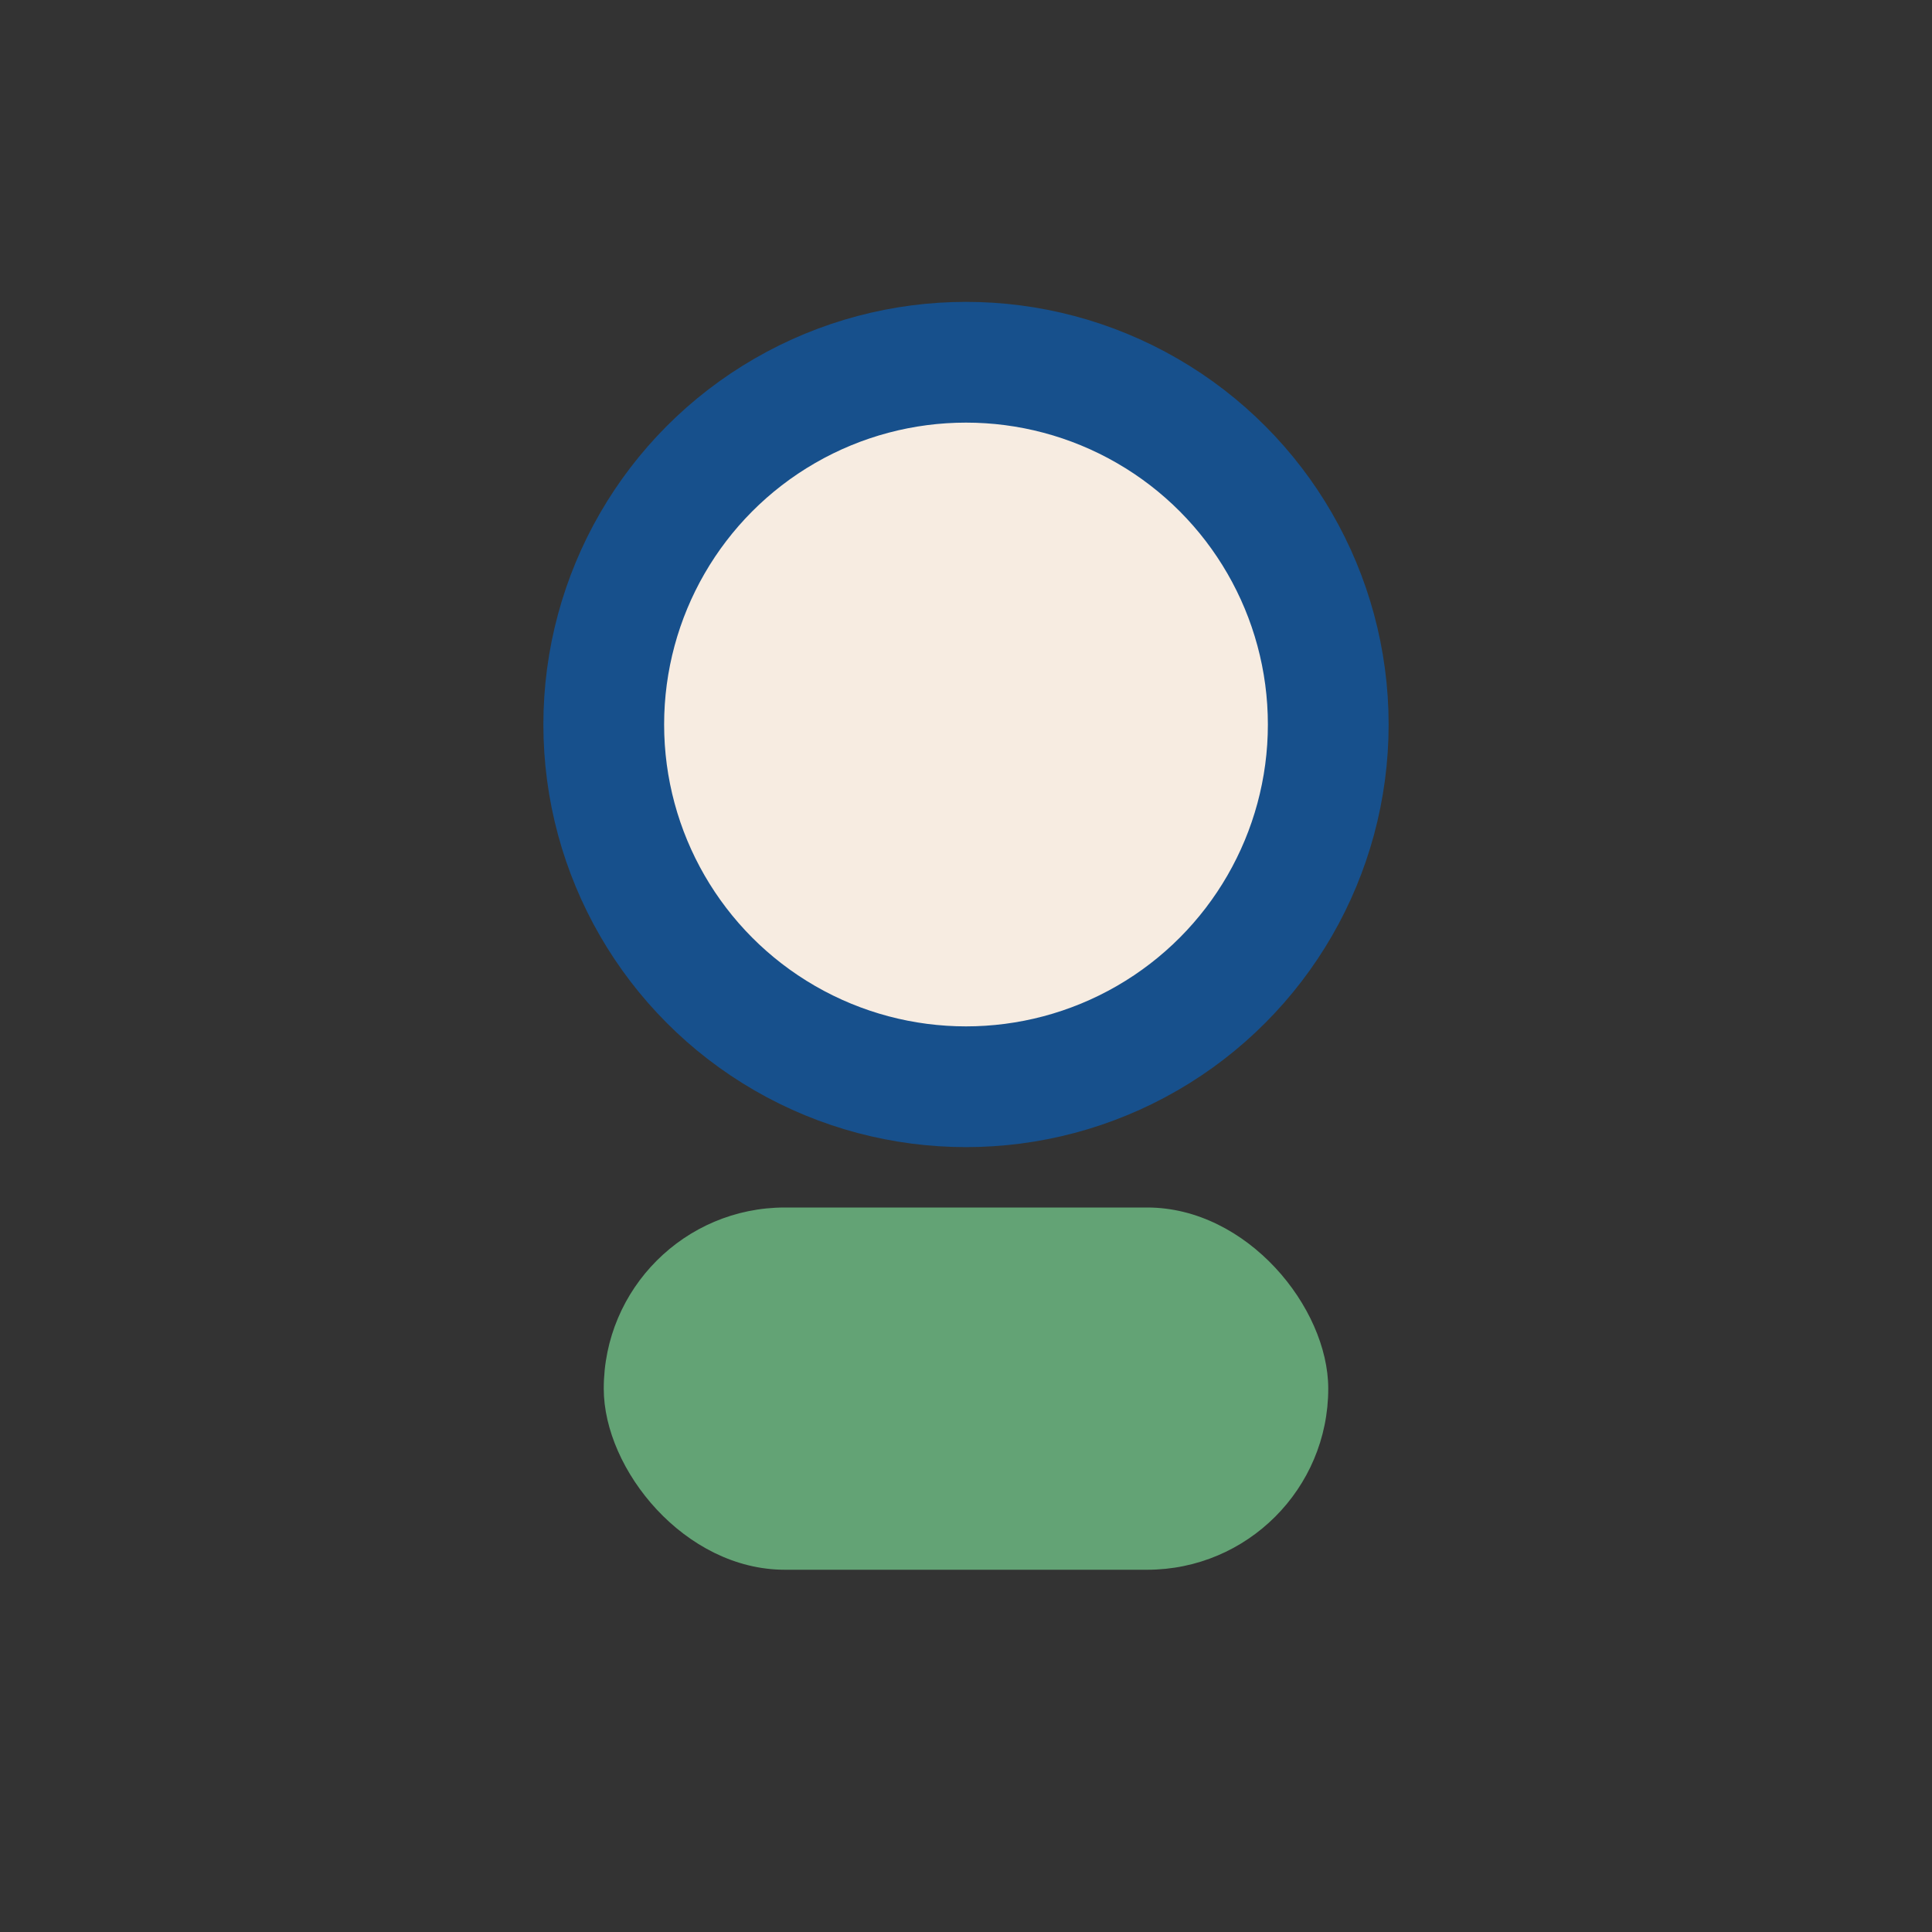
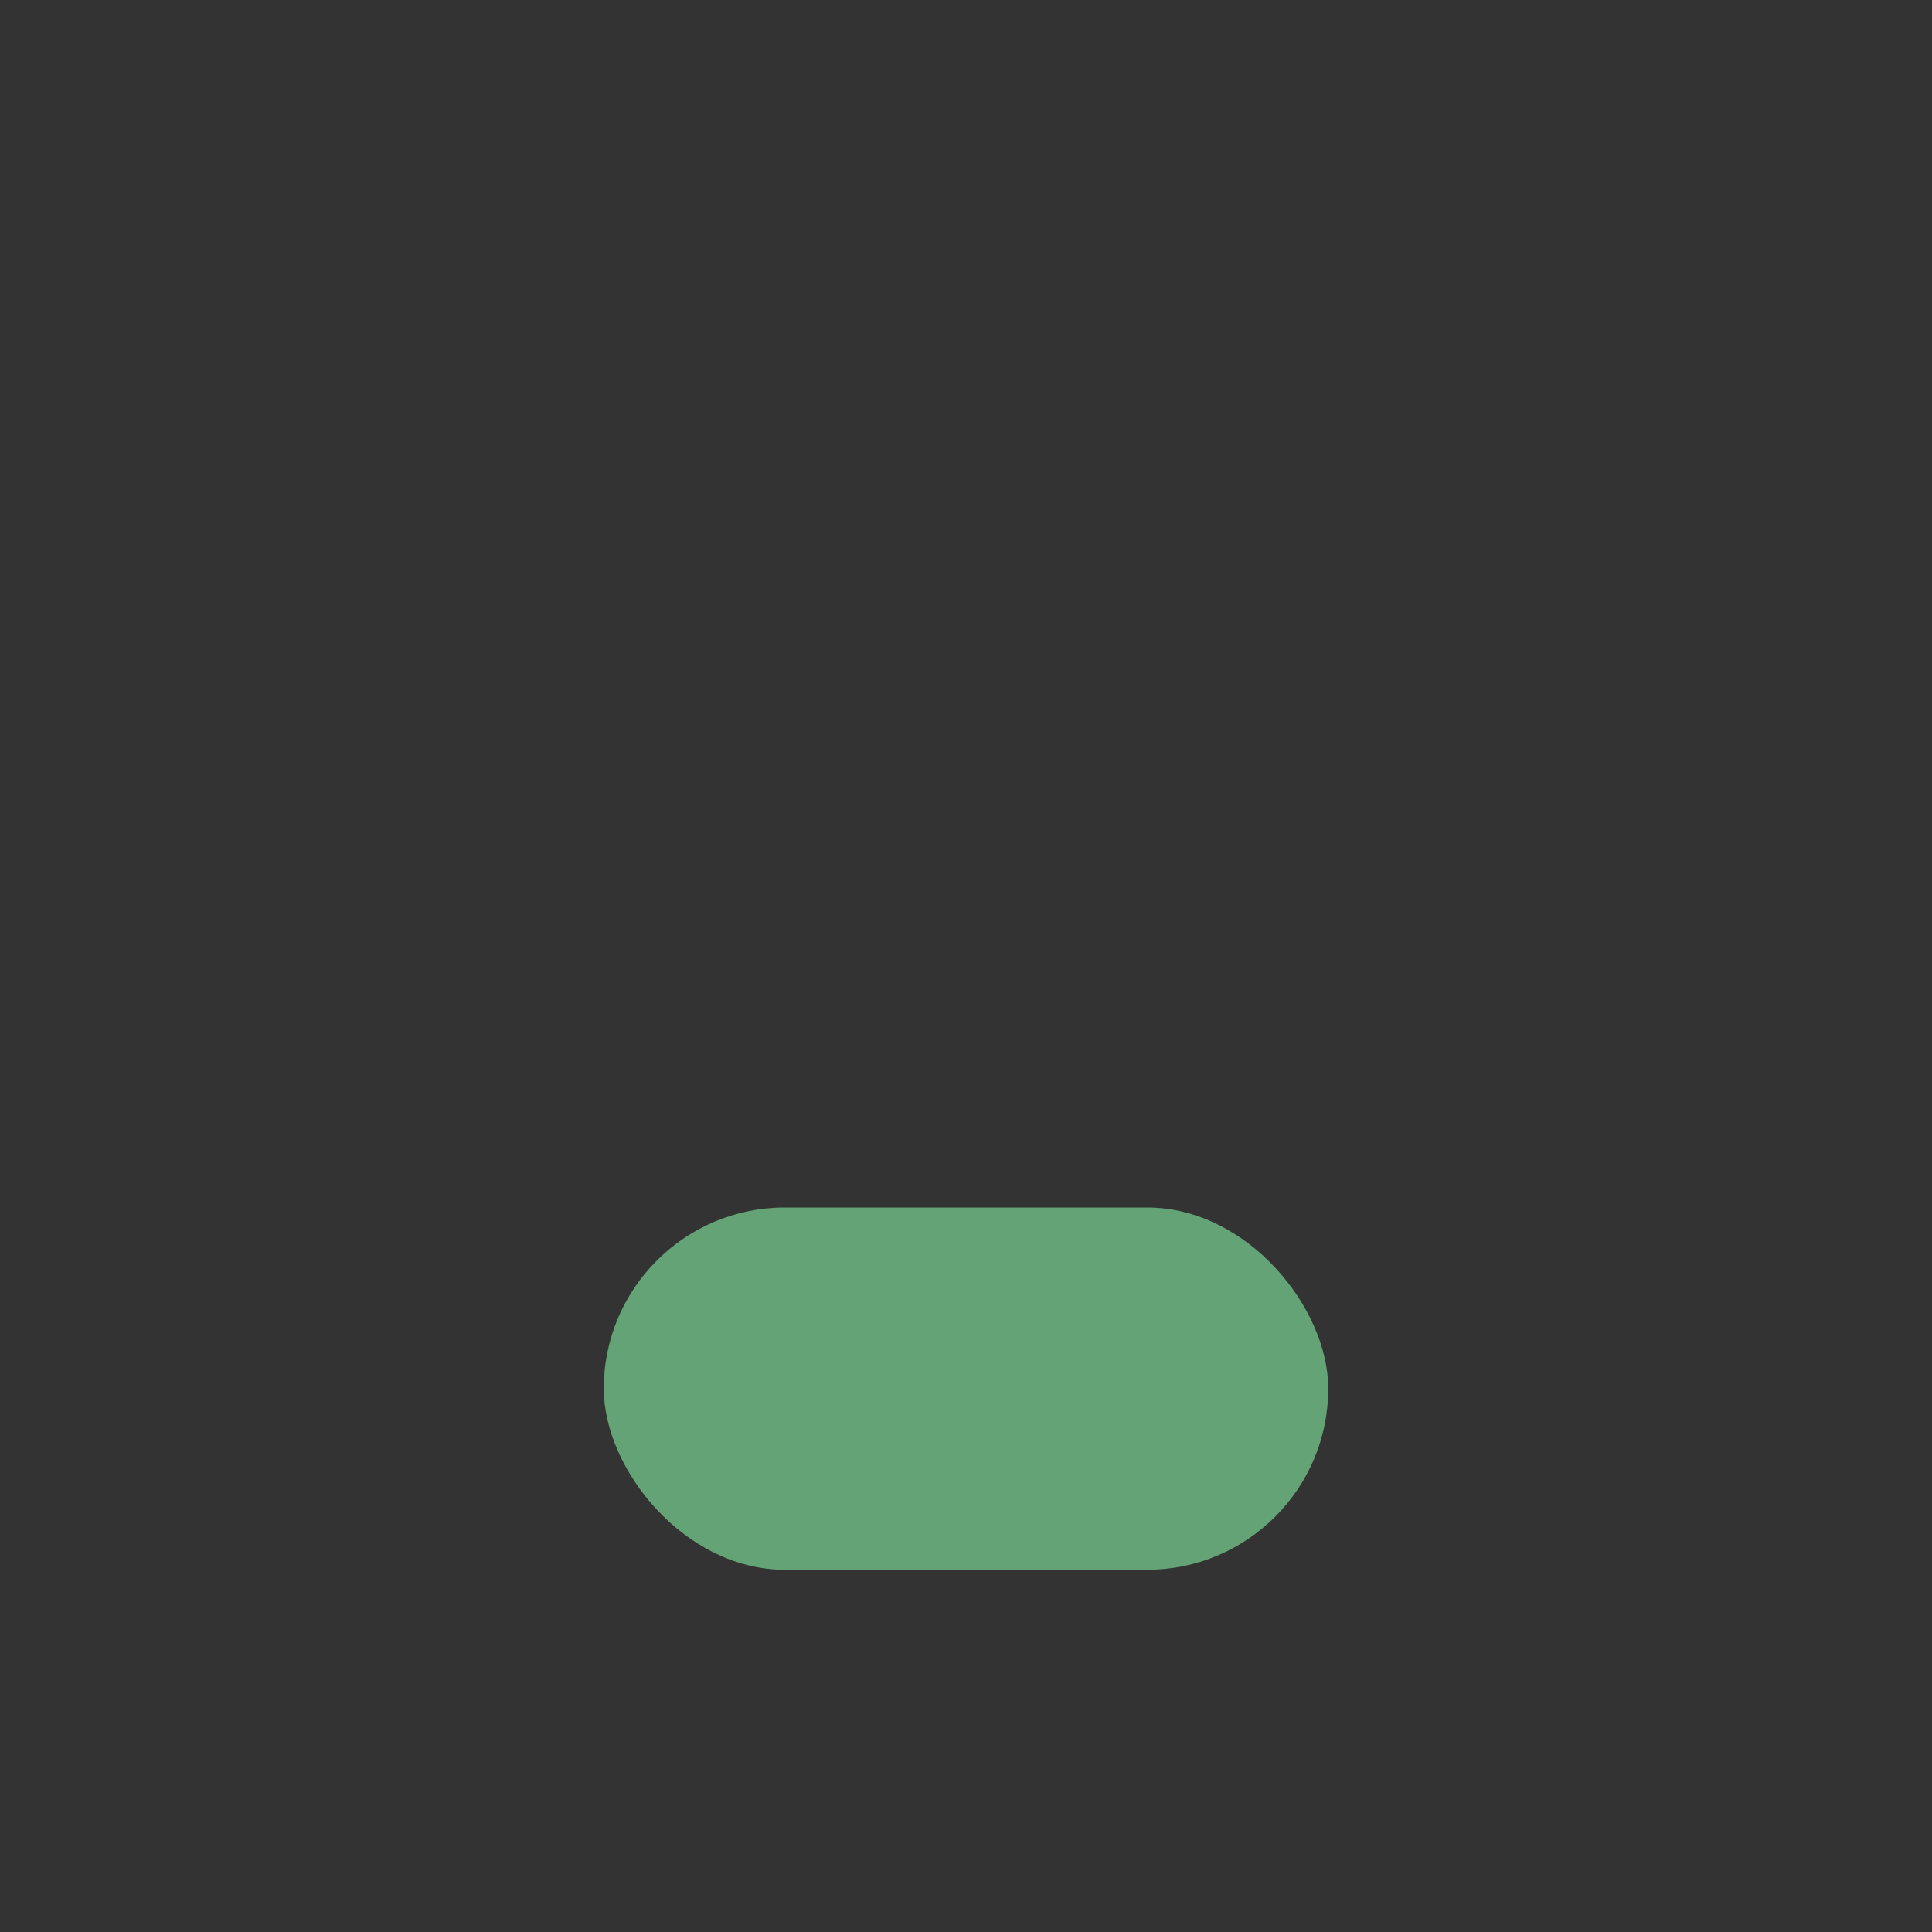
<svg xmlns="http://www.w3.org/2000/svg" width="32" height="32" viewBox="0 0 32 32">
  <rect x="0" y="0" width="32" height="32" fill="#333333" stroke="none" />
-   <circle cx="16" cy="12" r="6" fill="#F7ECE1" stroke="#17508C" stroke-width="2" />
  <rect x="10" y="20" width="12" height="6" rx="3" fill="#63A375" />
</svg>